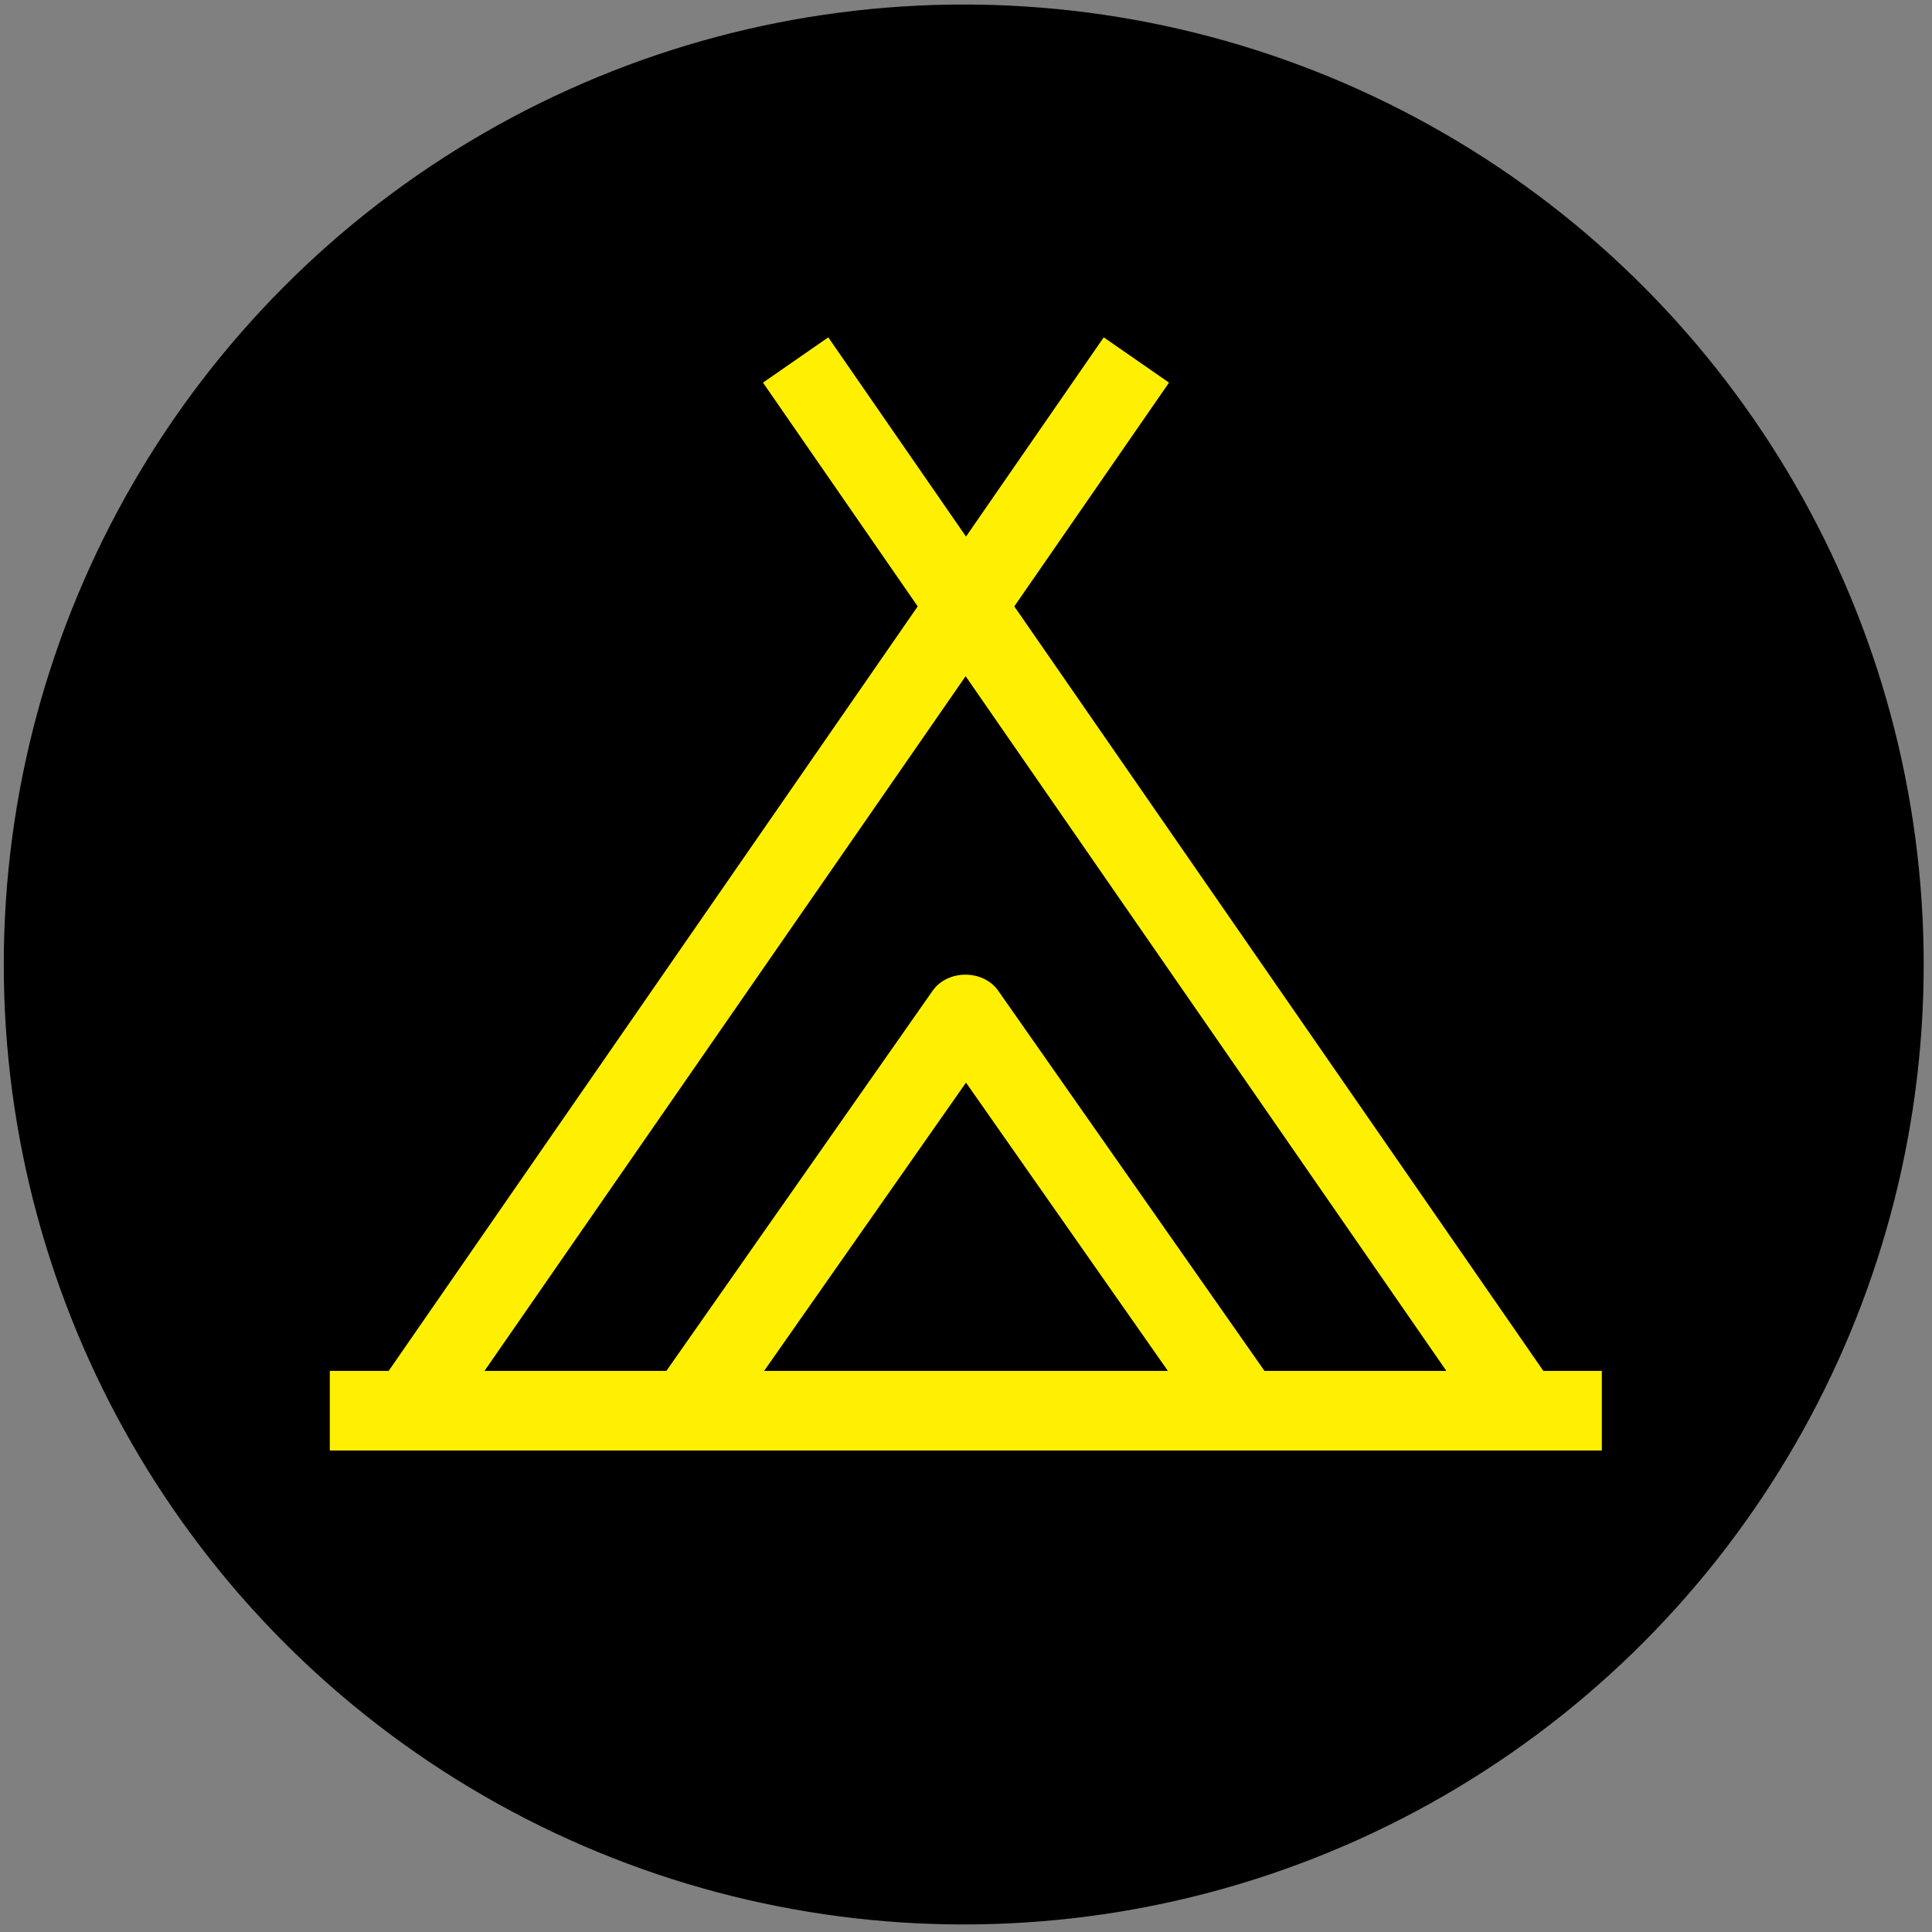
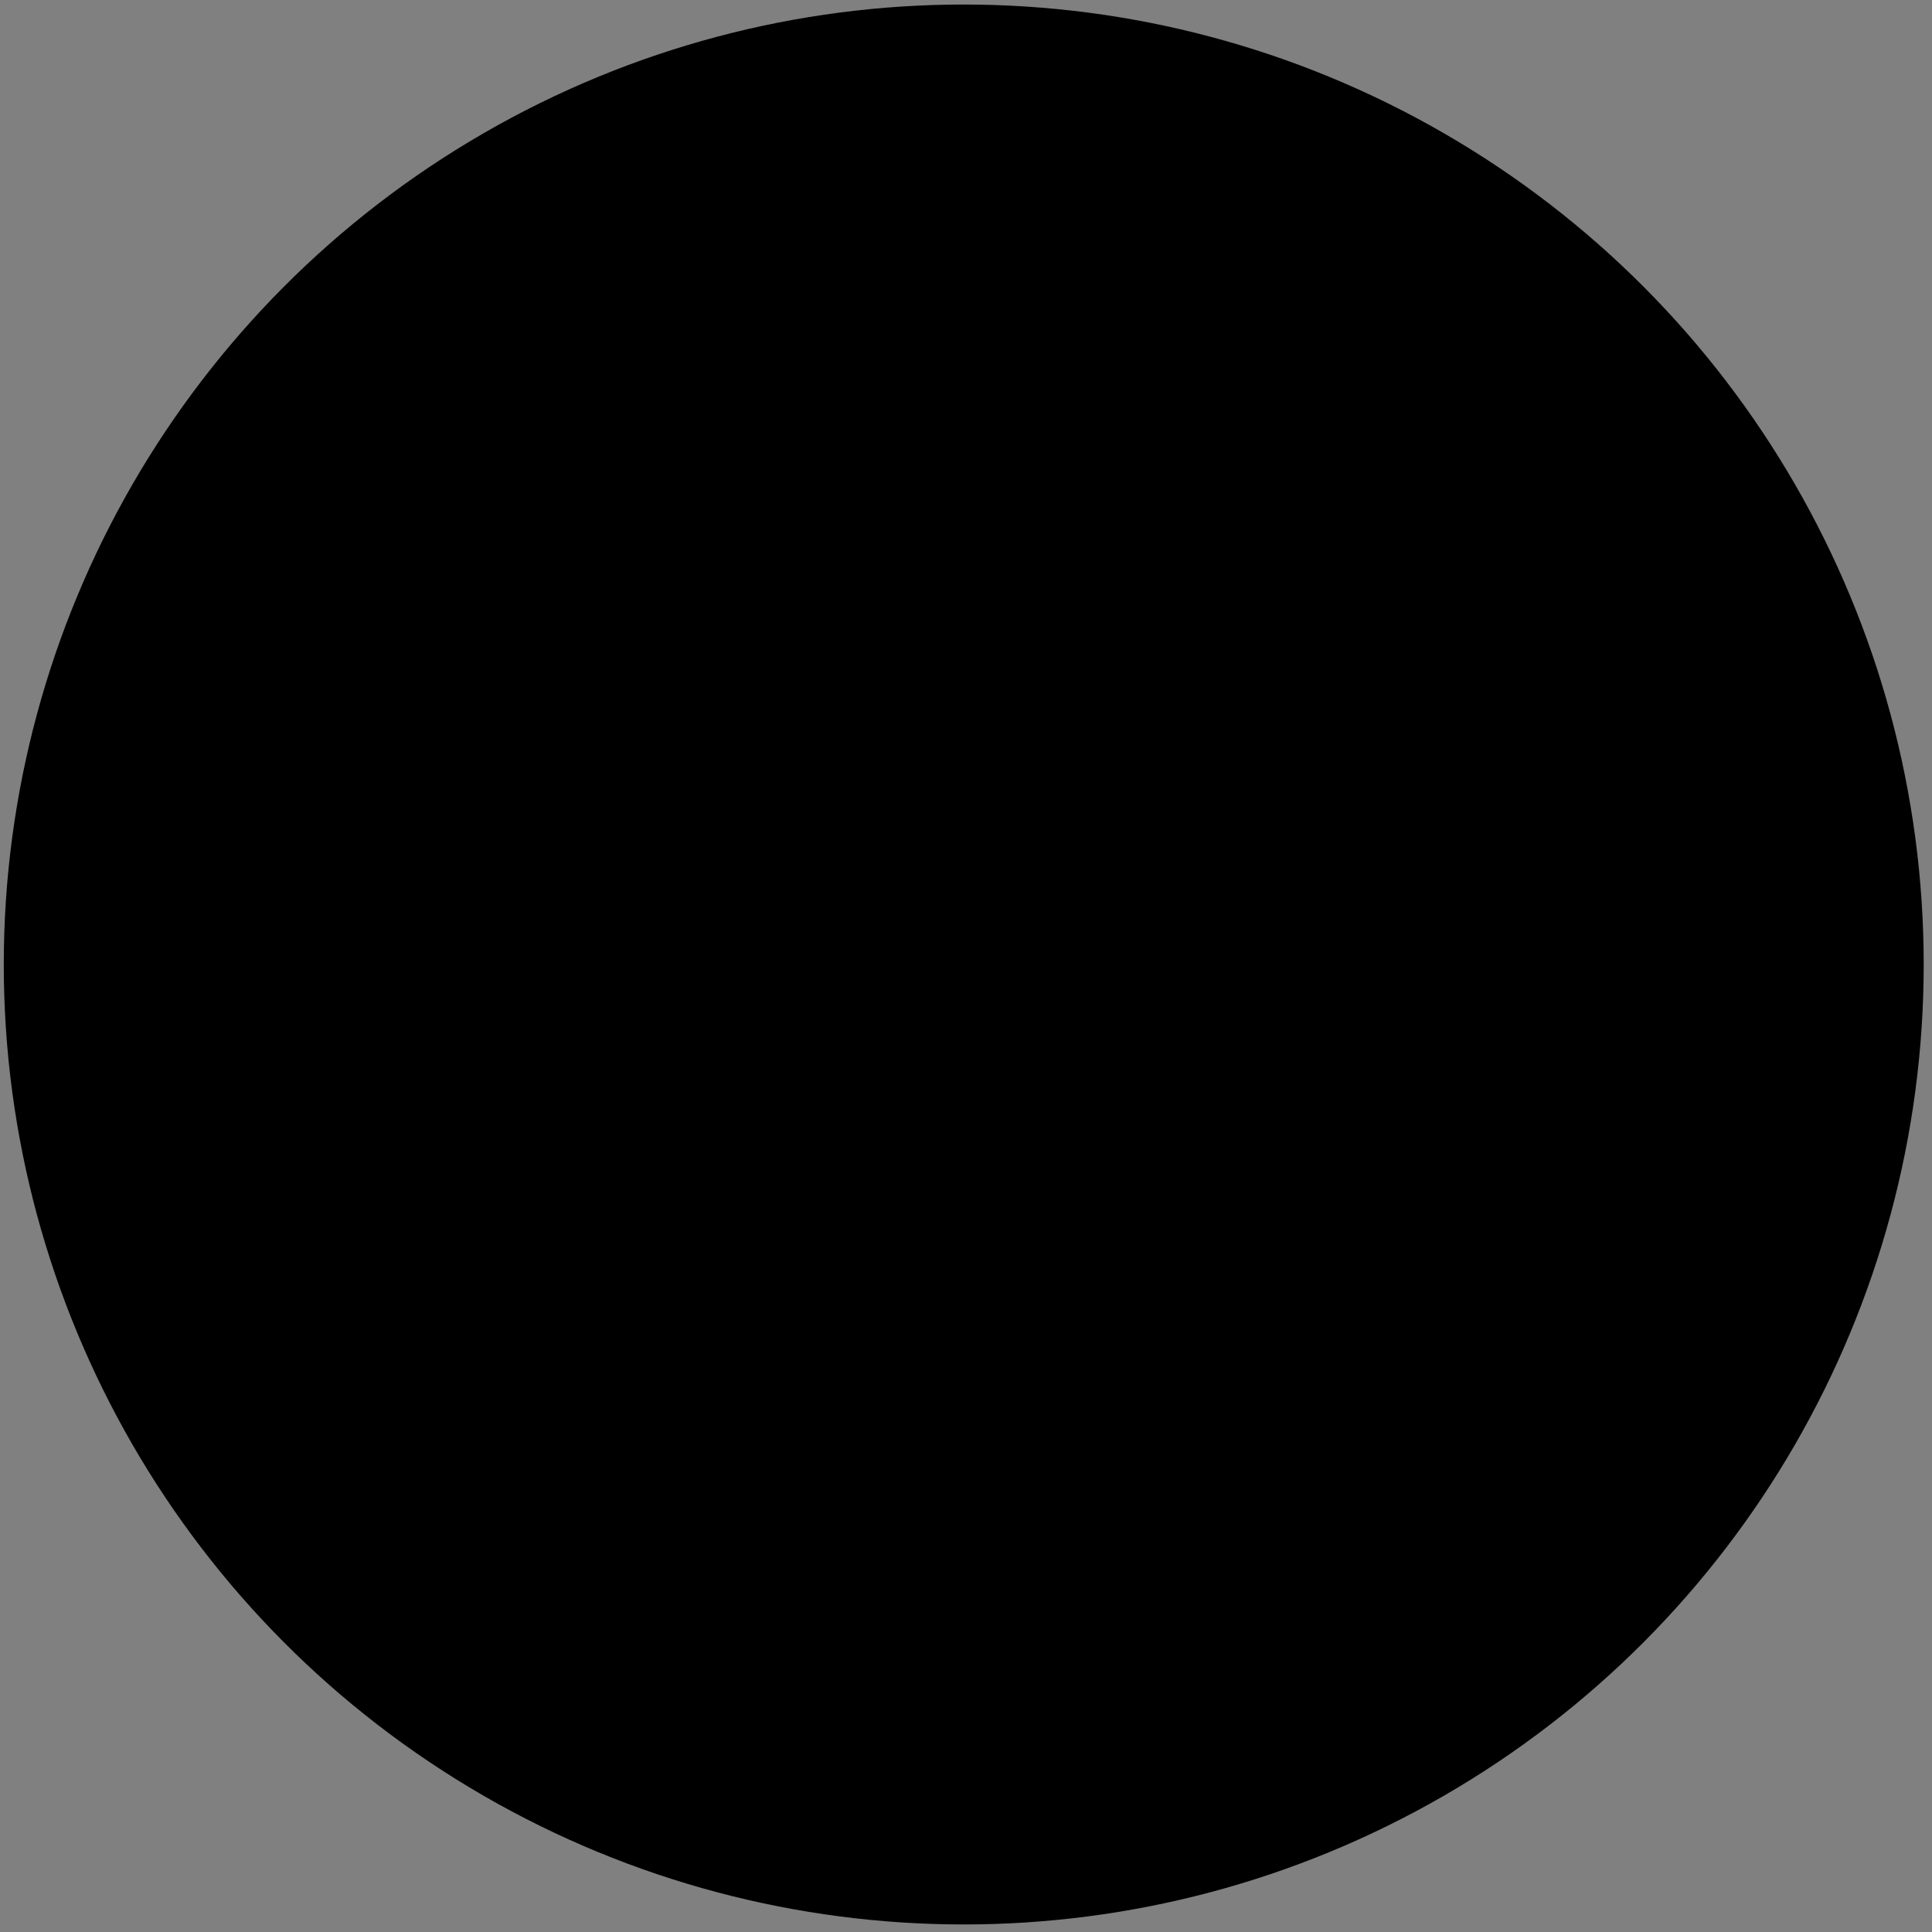
<svg xmlns="http://www.w3.org/2000/svg" version="1.1" id="Capa_1" x="0px" y="0px" viewBox="0 0 512 512" style="enable-background:new 0 0 512 512;" xml:space="preserve">
  <rect x="0" y="0" width="512" height="512" fill="#808080" stroke="none" />
  <style type="text/css">
	.st0{fill:#FFF001;}
</style>
  <circle cx="255.4" cy="255.6" r="254.4" />
-   <path class="st0" d="M409,363.3L268.8,160.7l41-59.3l-17.3-12l-36.5,52.8l-36.5-52.8l-17.3,12l41,59.3L103,363.3H87.4v21.1h337.1  v-21.1L409,363.3L409,363.3z M255.9,179.2l127.4,184.1h-48.2l-70.6-100.8c-4-5.6-13.3-5.6-17.3,0l-70.6,100.8h-48.2L255.9,179.2  L255.9,179.2z M309.5,363.3h-107l53.5-76.4L309.5,363.3L309.5,363.3z" />
</svg>